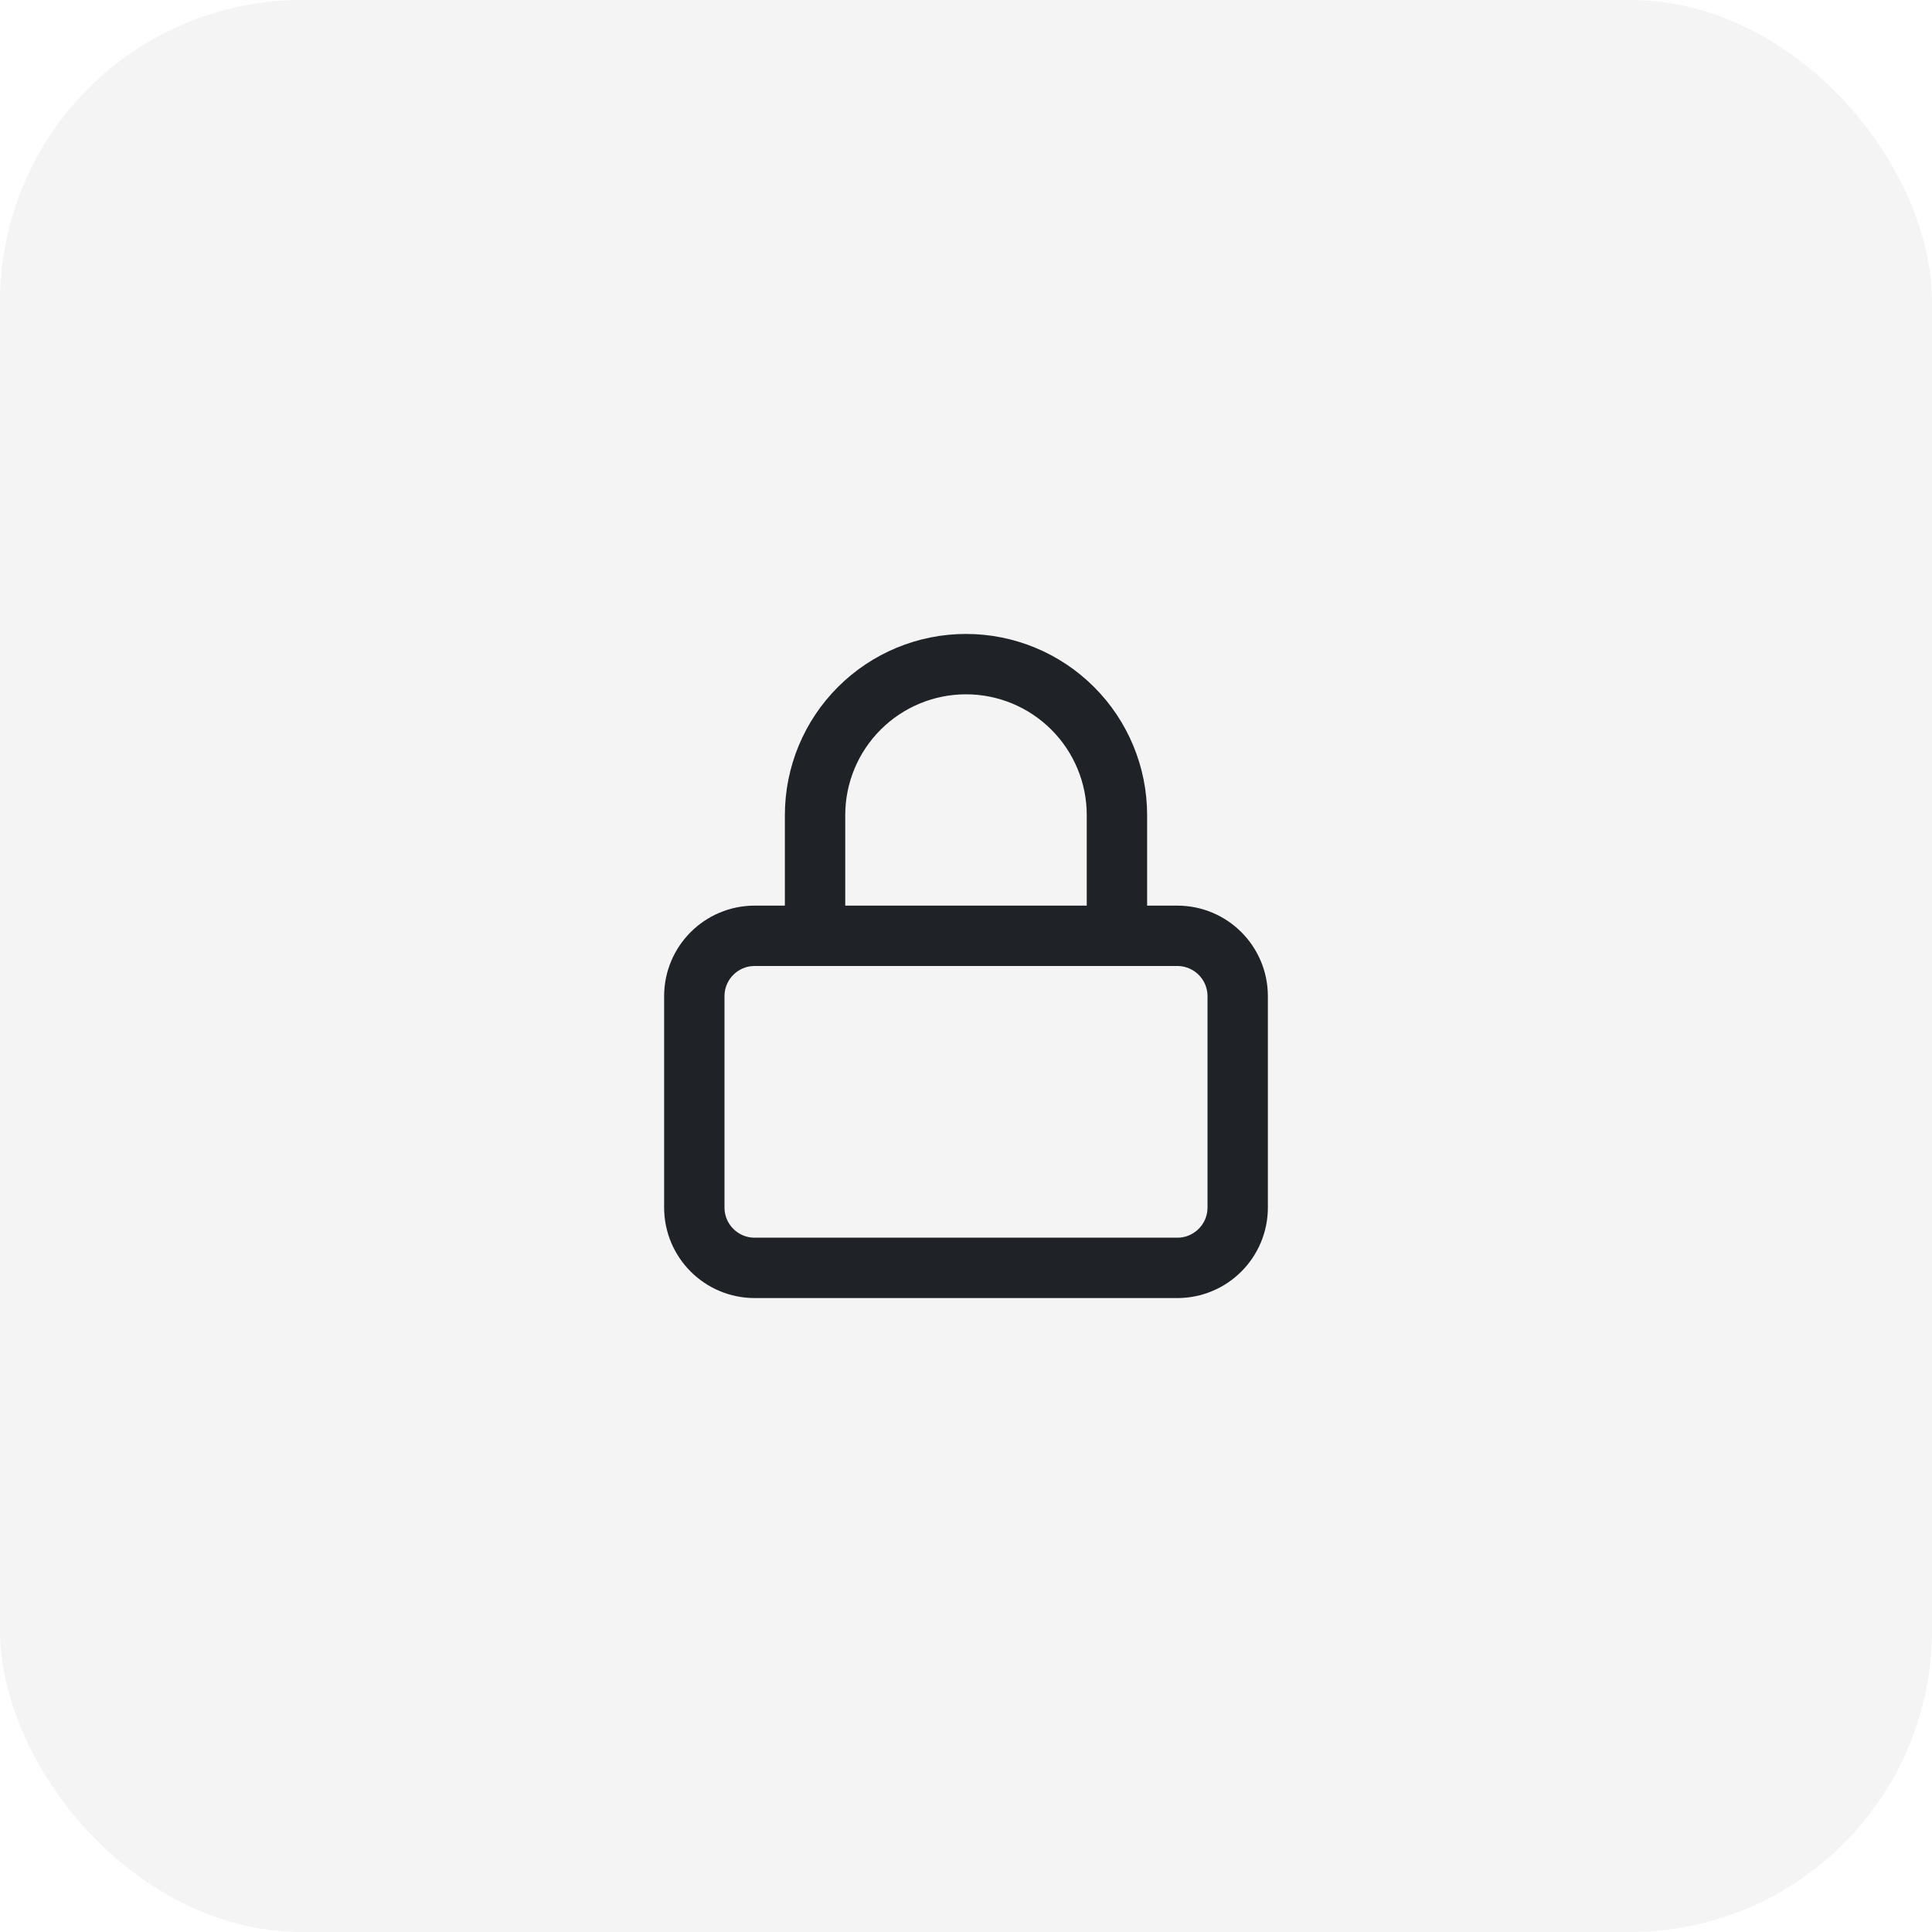
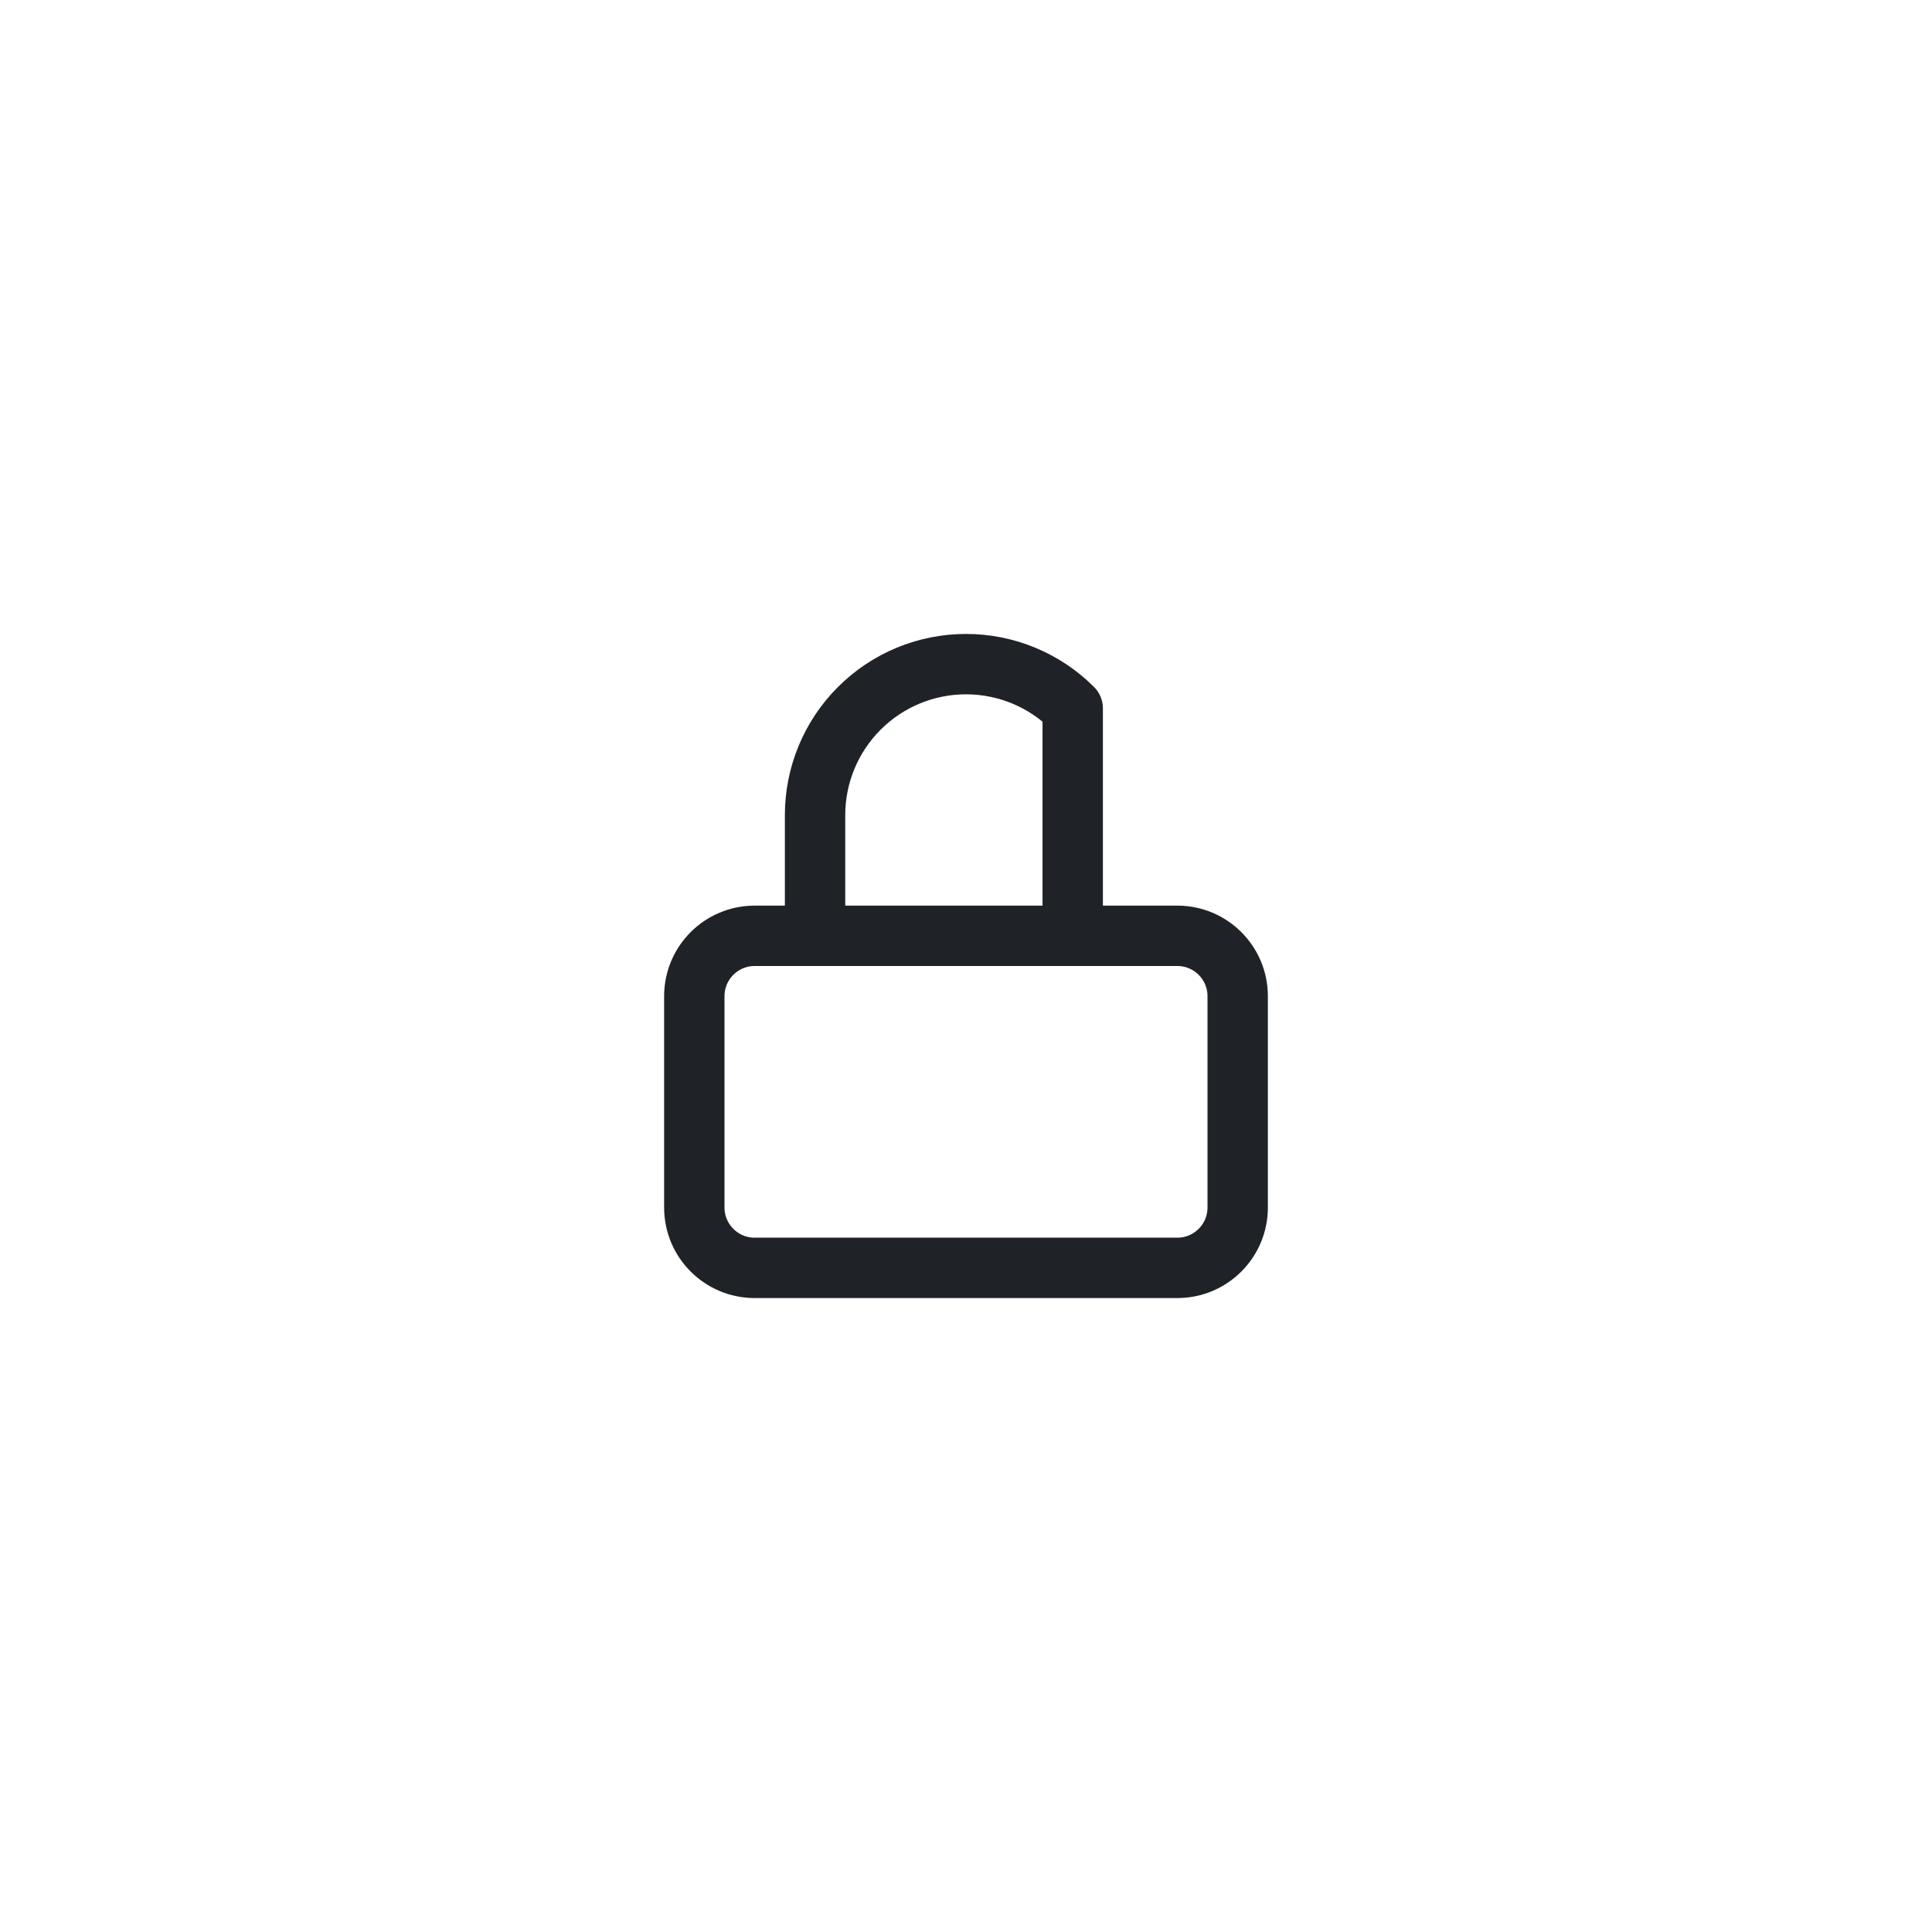
<svg xmlns="http://www.w3.org/2000/svg" width="64" height="64" viewBox="0 0 64 64" fill="none">
-   <rect width="64" height="64" rx="10" fill="#1F2328" fill-opacity="0.05" />
  <path d="M39 31H25C23.895 31 23 31.895 23 33V40C23 41.105 23.895 42 25 42H39C40.105 42 41 41.105 41 40V33C41 31.895 40.105 31 39 31Z" stroke="#1F2328" stroke-width="2" stroke-linecap="round" stroke-linejoin="round" />
-   <path d="M27 31V27C27 25.674 27.527 24.402 28.465 23.465C29.402 22.527 30.674 22 32 22C33.326 22 34.598 22.527 35.535 23.465C36.473 24.402 37 25.674 37 27V31" stroke="#1F2328" stroke-width="2" stroke-linecap="round" stroke-linejoin="round" />
+   <path d="M27 31V27C27 25.674 27.527 24.402 28.465 23.465C29.402 22.527 30.674 22 32 22C33.326 22 34.598 22.527 35.535 23.465V31" stroke="#1F2328" stroke-width="2" stroke-linecap="round" stroke-linejoin="round" />
</svg>